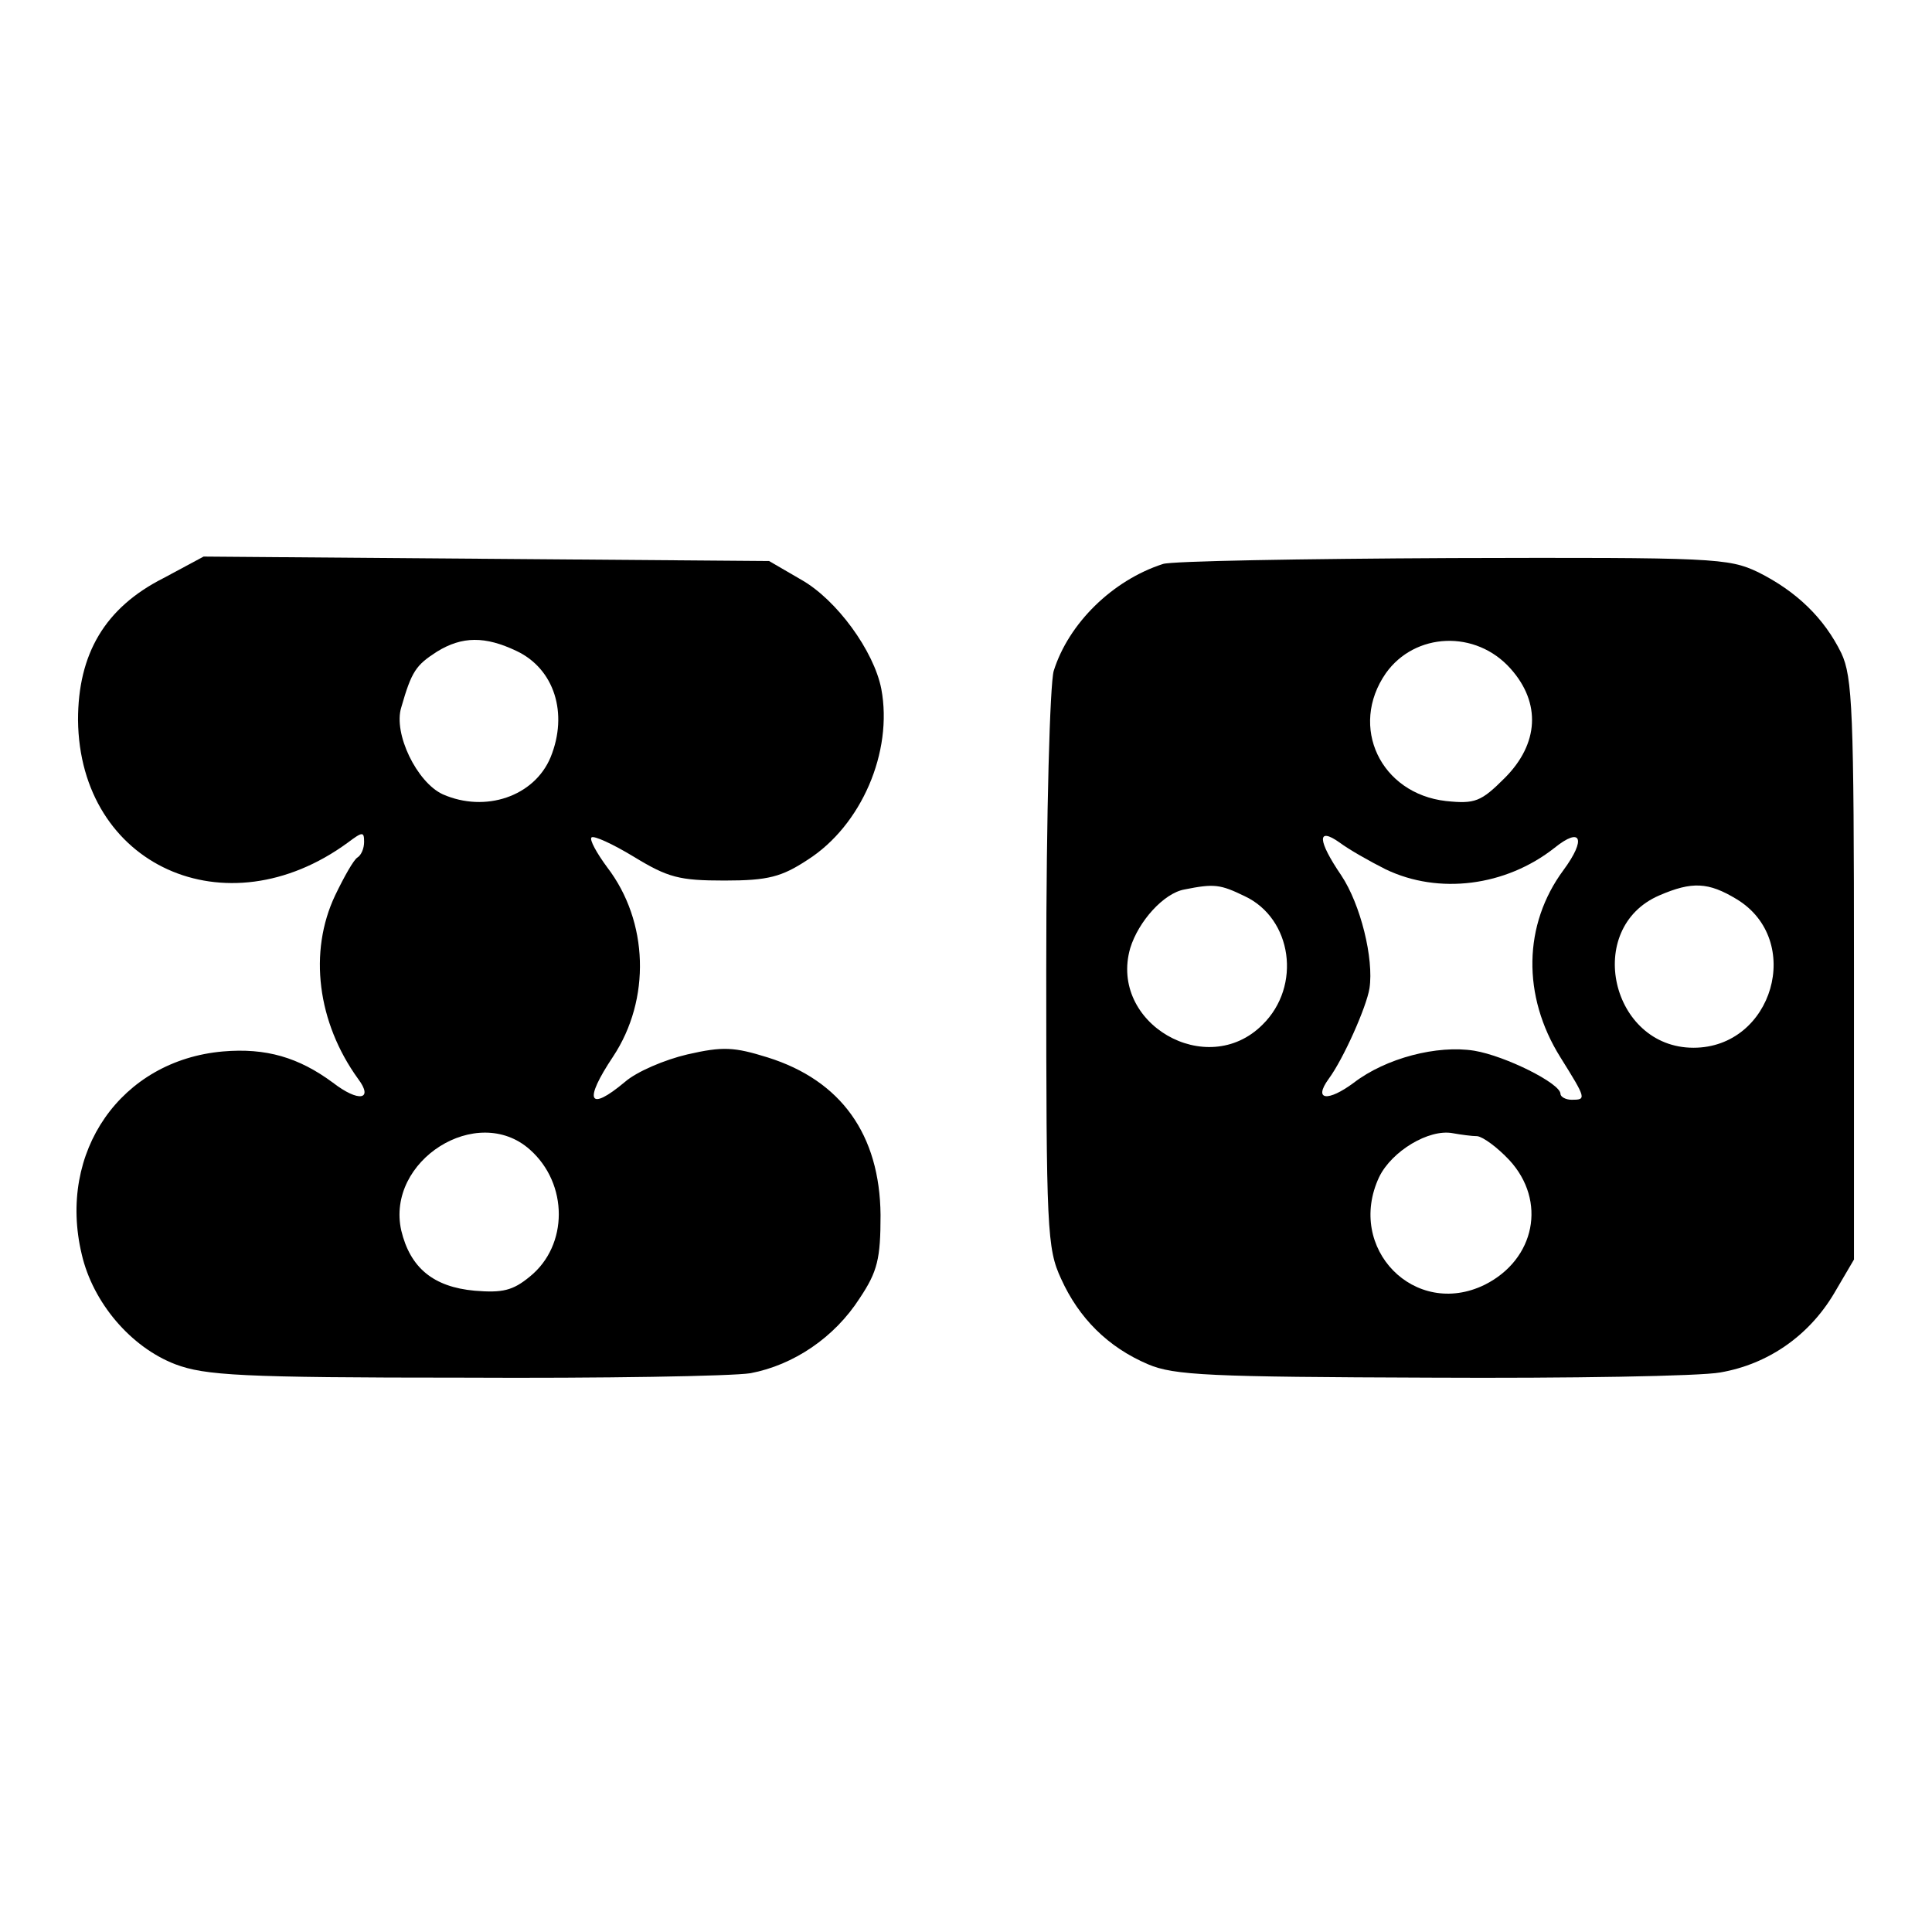
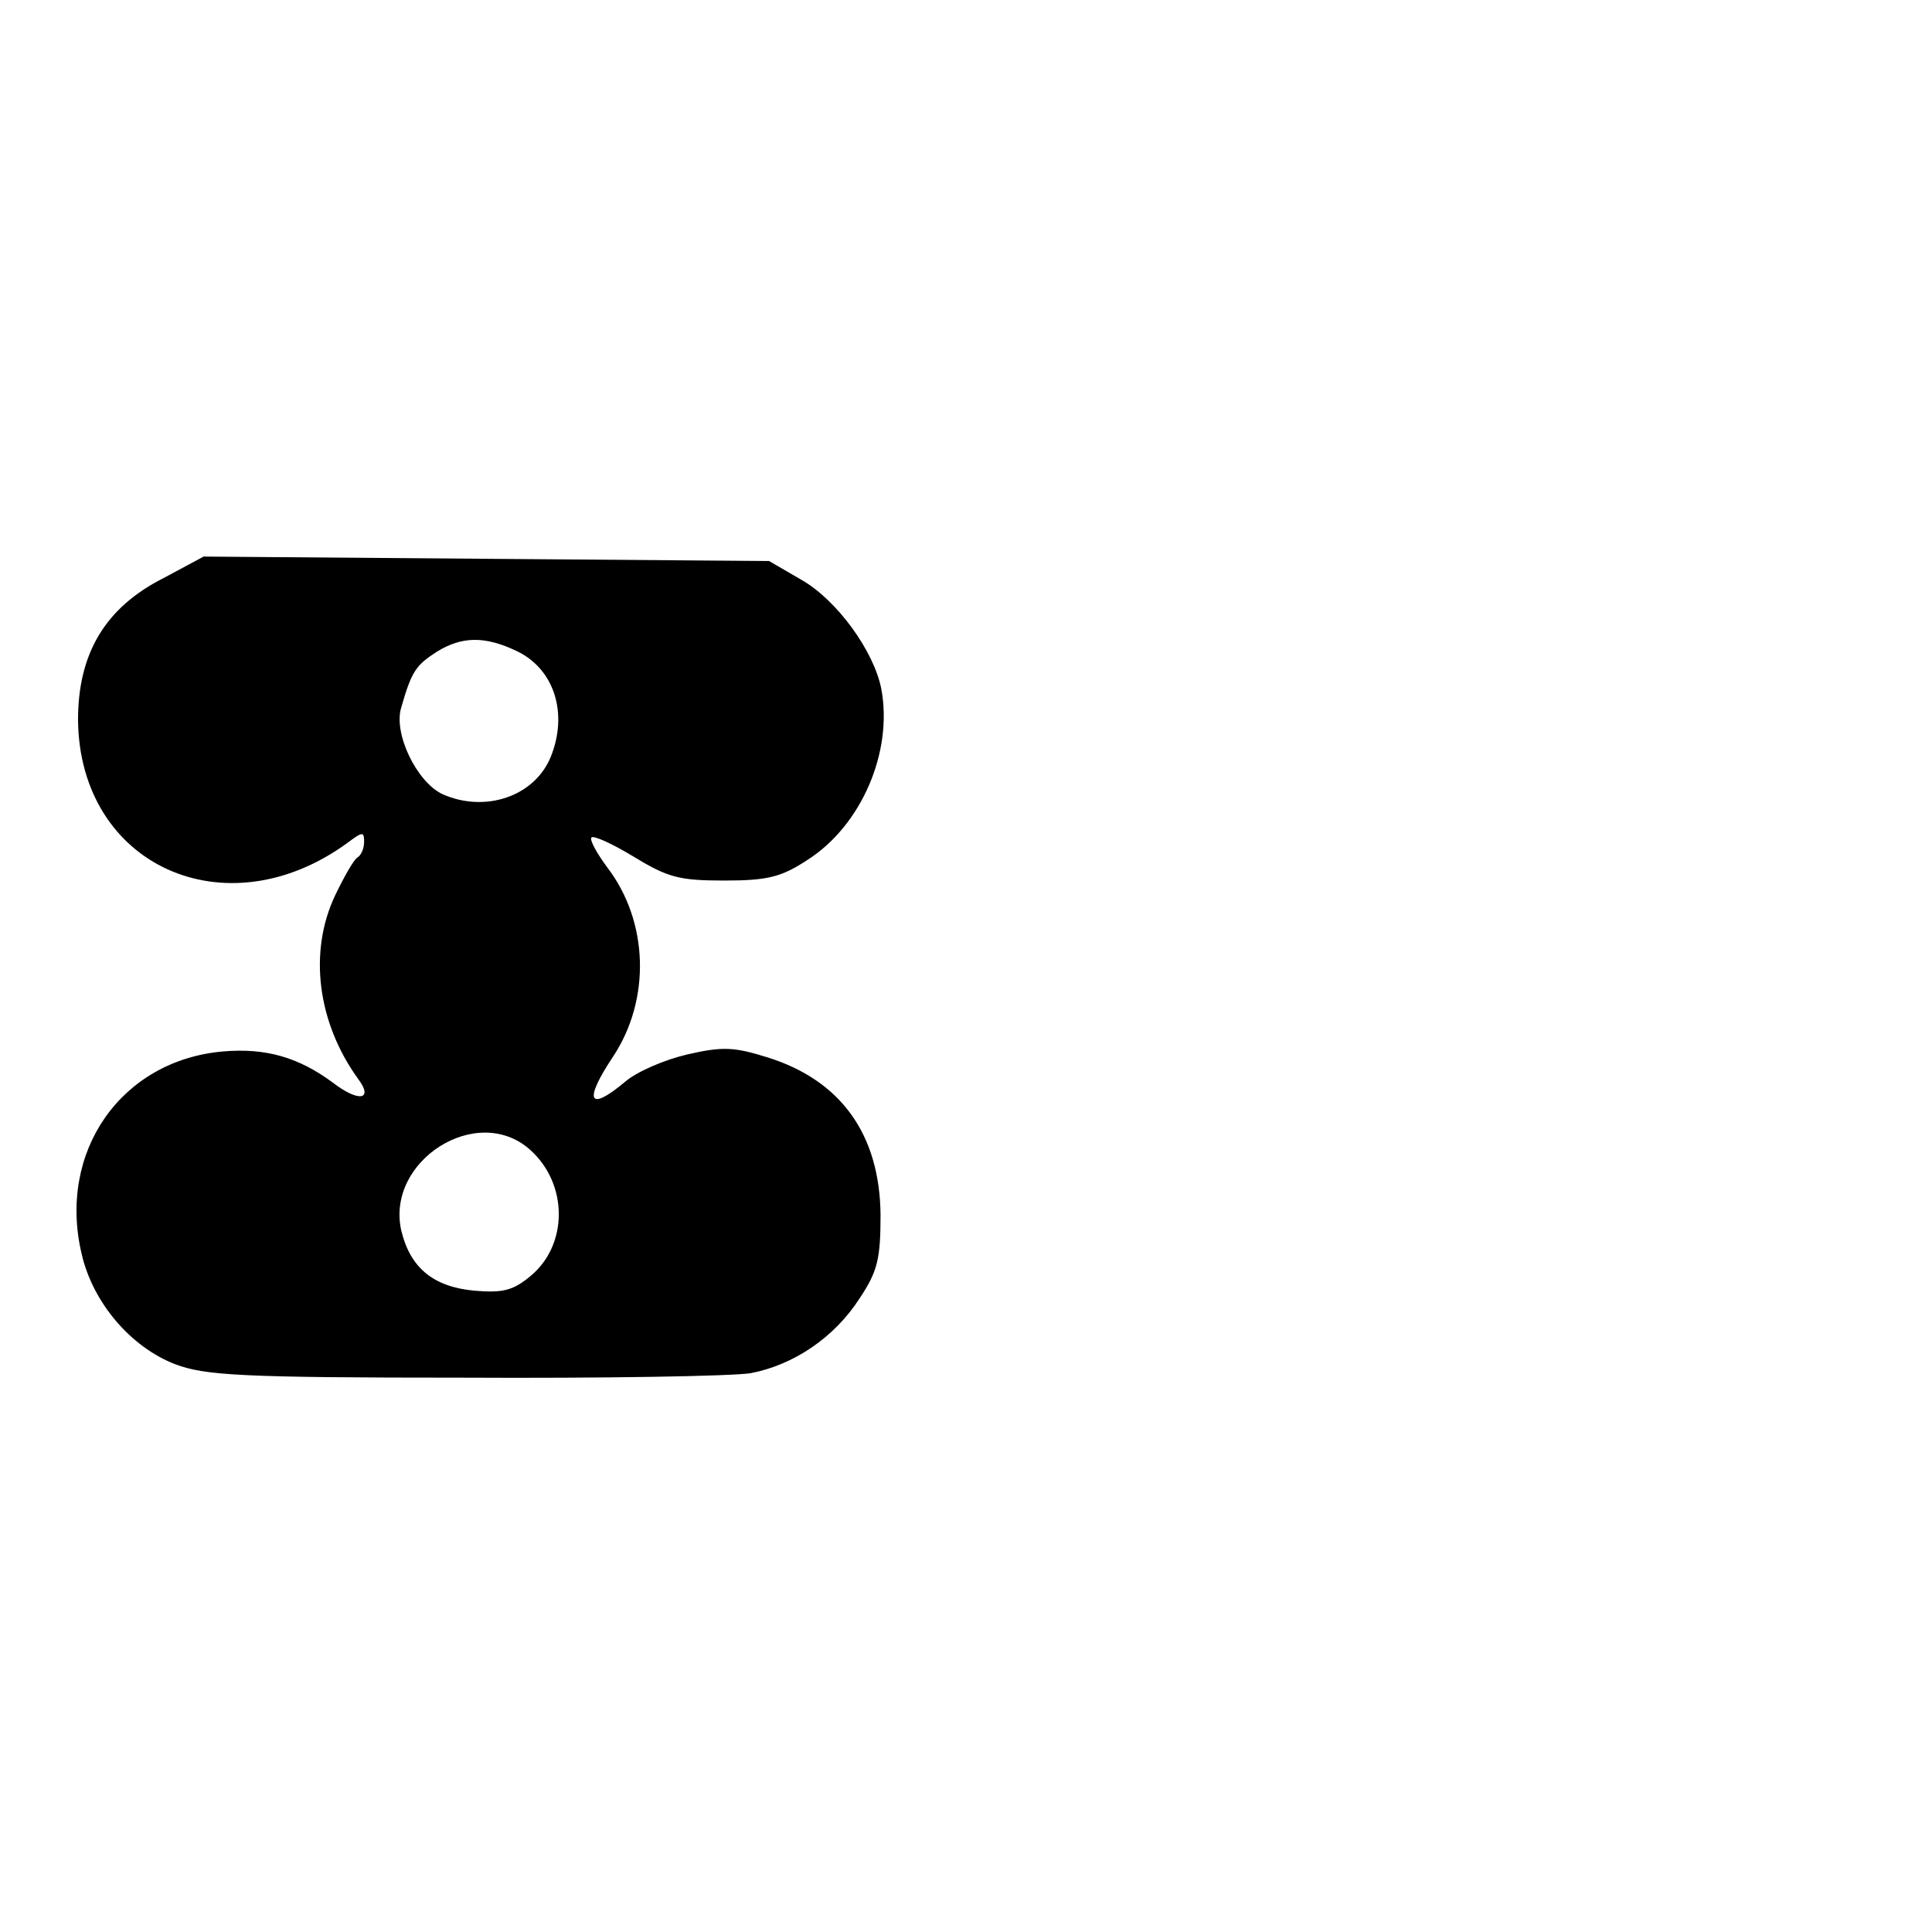
<svg xmlns="http://www.w3.org/2000/svg" version="1.0" width="260pt" height="260pt" viewBox="0 0 260 260" preserveAspectRatio="xMidYMid meet">
  <g transform="translate(0,260) scale(0.1,-0.1)" fill="#000000" stroke="none">
    <path d="M220 1822 c-79 -40 -115 -102 -115 -191 2 -196 199 -285 363 -165 20 15 22 15 22 1 0 -9 -4 -18 -9 -21 -5 -3 -18 -26 -30 -51 -36 -76 -24 -171 31 -247 21 -28 1 -32 -34 -5 -46 34 -90 47 -148 42 -137 -12 -223 -135 -190 -273 15 -65 66 -125 126 -148 40 -15 88 -18 387 -18 188 -1 362 2 387 6 58 11 113 48 147 101 24 36 28 53 28 112 -1 108 -53 181 -152 212 -45 14 -60 15 -108 4 -30 -7 -68 -23 -84 -37 -49 -41 -56 -26 -16 34 51 77 48 182 -8 255 -14 19 -24 37 -21 40 3 3 29 -9 57 -26 46 -28 61 -32 122 -32 59 0 77 5 112 28 72 46 115 145 99 230 -10 51 -60 120 -108 147 l-43 25 -381 3 -380 3 -54 -29z m475 -98 c51 -24 70 -84 46 -143 -22 -53 -88 -75 -145 -50 -35 16 -67 82 -56 117 14 49 20 57 48 75 34 21 65 21 107 1z m18 -671 c52 -46 52 -129 0 -171 -23 -19 -37 -22 -74 -19 -56 5 -87 31 -99 81 -21 94 102 172 173 109z" />
-     <path d="M1565 1841 c-68 -22 -127 -80 -147 -144 -5 -18 -10 -188 -10 -403 0 -349 1 -374 20 -415 24 -53 63 -92 117 -115 35 -15 84 -17 380 -18 187 -1 363 2 390 7 64 11 119 49 153 106 l27 46 0 390 c0 348 -2 394 -17 426 -23 47 -60 83 -112 109 -40 19 -59 20 -412 19 -203 -1 -378 -4 -389 -8z m468 -141 c41 -46 38 -101 -8 -147 -32 -32 -40 -35 -79 -31 -88 10 -131 100 -81 172 39 55 121 59 168 6z m-168 -270 c71 -34 161 -23 227 29 36 29 43 12 12 -30 -54 -73 -56 -169 -4 -252 35 -56 35 -57 15 -57 -8 0 -15 4 -15 8 0 14 -74 51 -116 58 -50 8 -119 -10 -162 -43 -35 -26 -55 -24 -34 5 20 27 51 97 55 122 6 40 -12 113 -38 152 -32 47 -33 66 -2 44 12 -9 40 -25 62 -36z m-190 -36 c64 -30 77 -121 24 -173 -75 -75 -207 2 -178 103 11 36 45 74 73 79 40 8 48 7 81 -9z m662 -4 c91 -55 49 -200 -58 -200 -111 0 -148 161 -46 205 44 19 66 18 104 -5z m-349 -319 c8 -1 27 -15 43 -32 51 -55 35 -134 -33 -168 -94 -46 -187 49 -142 145 17 35 67 65 99 59 11 -2 26 -4 33 -4z" />
  </g>
</svg>